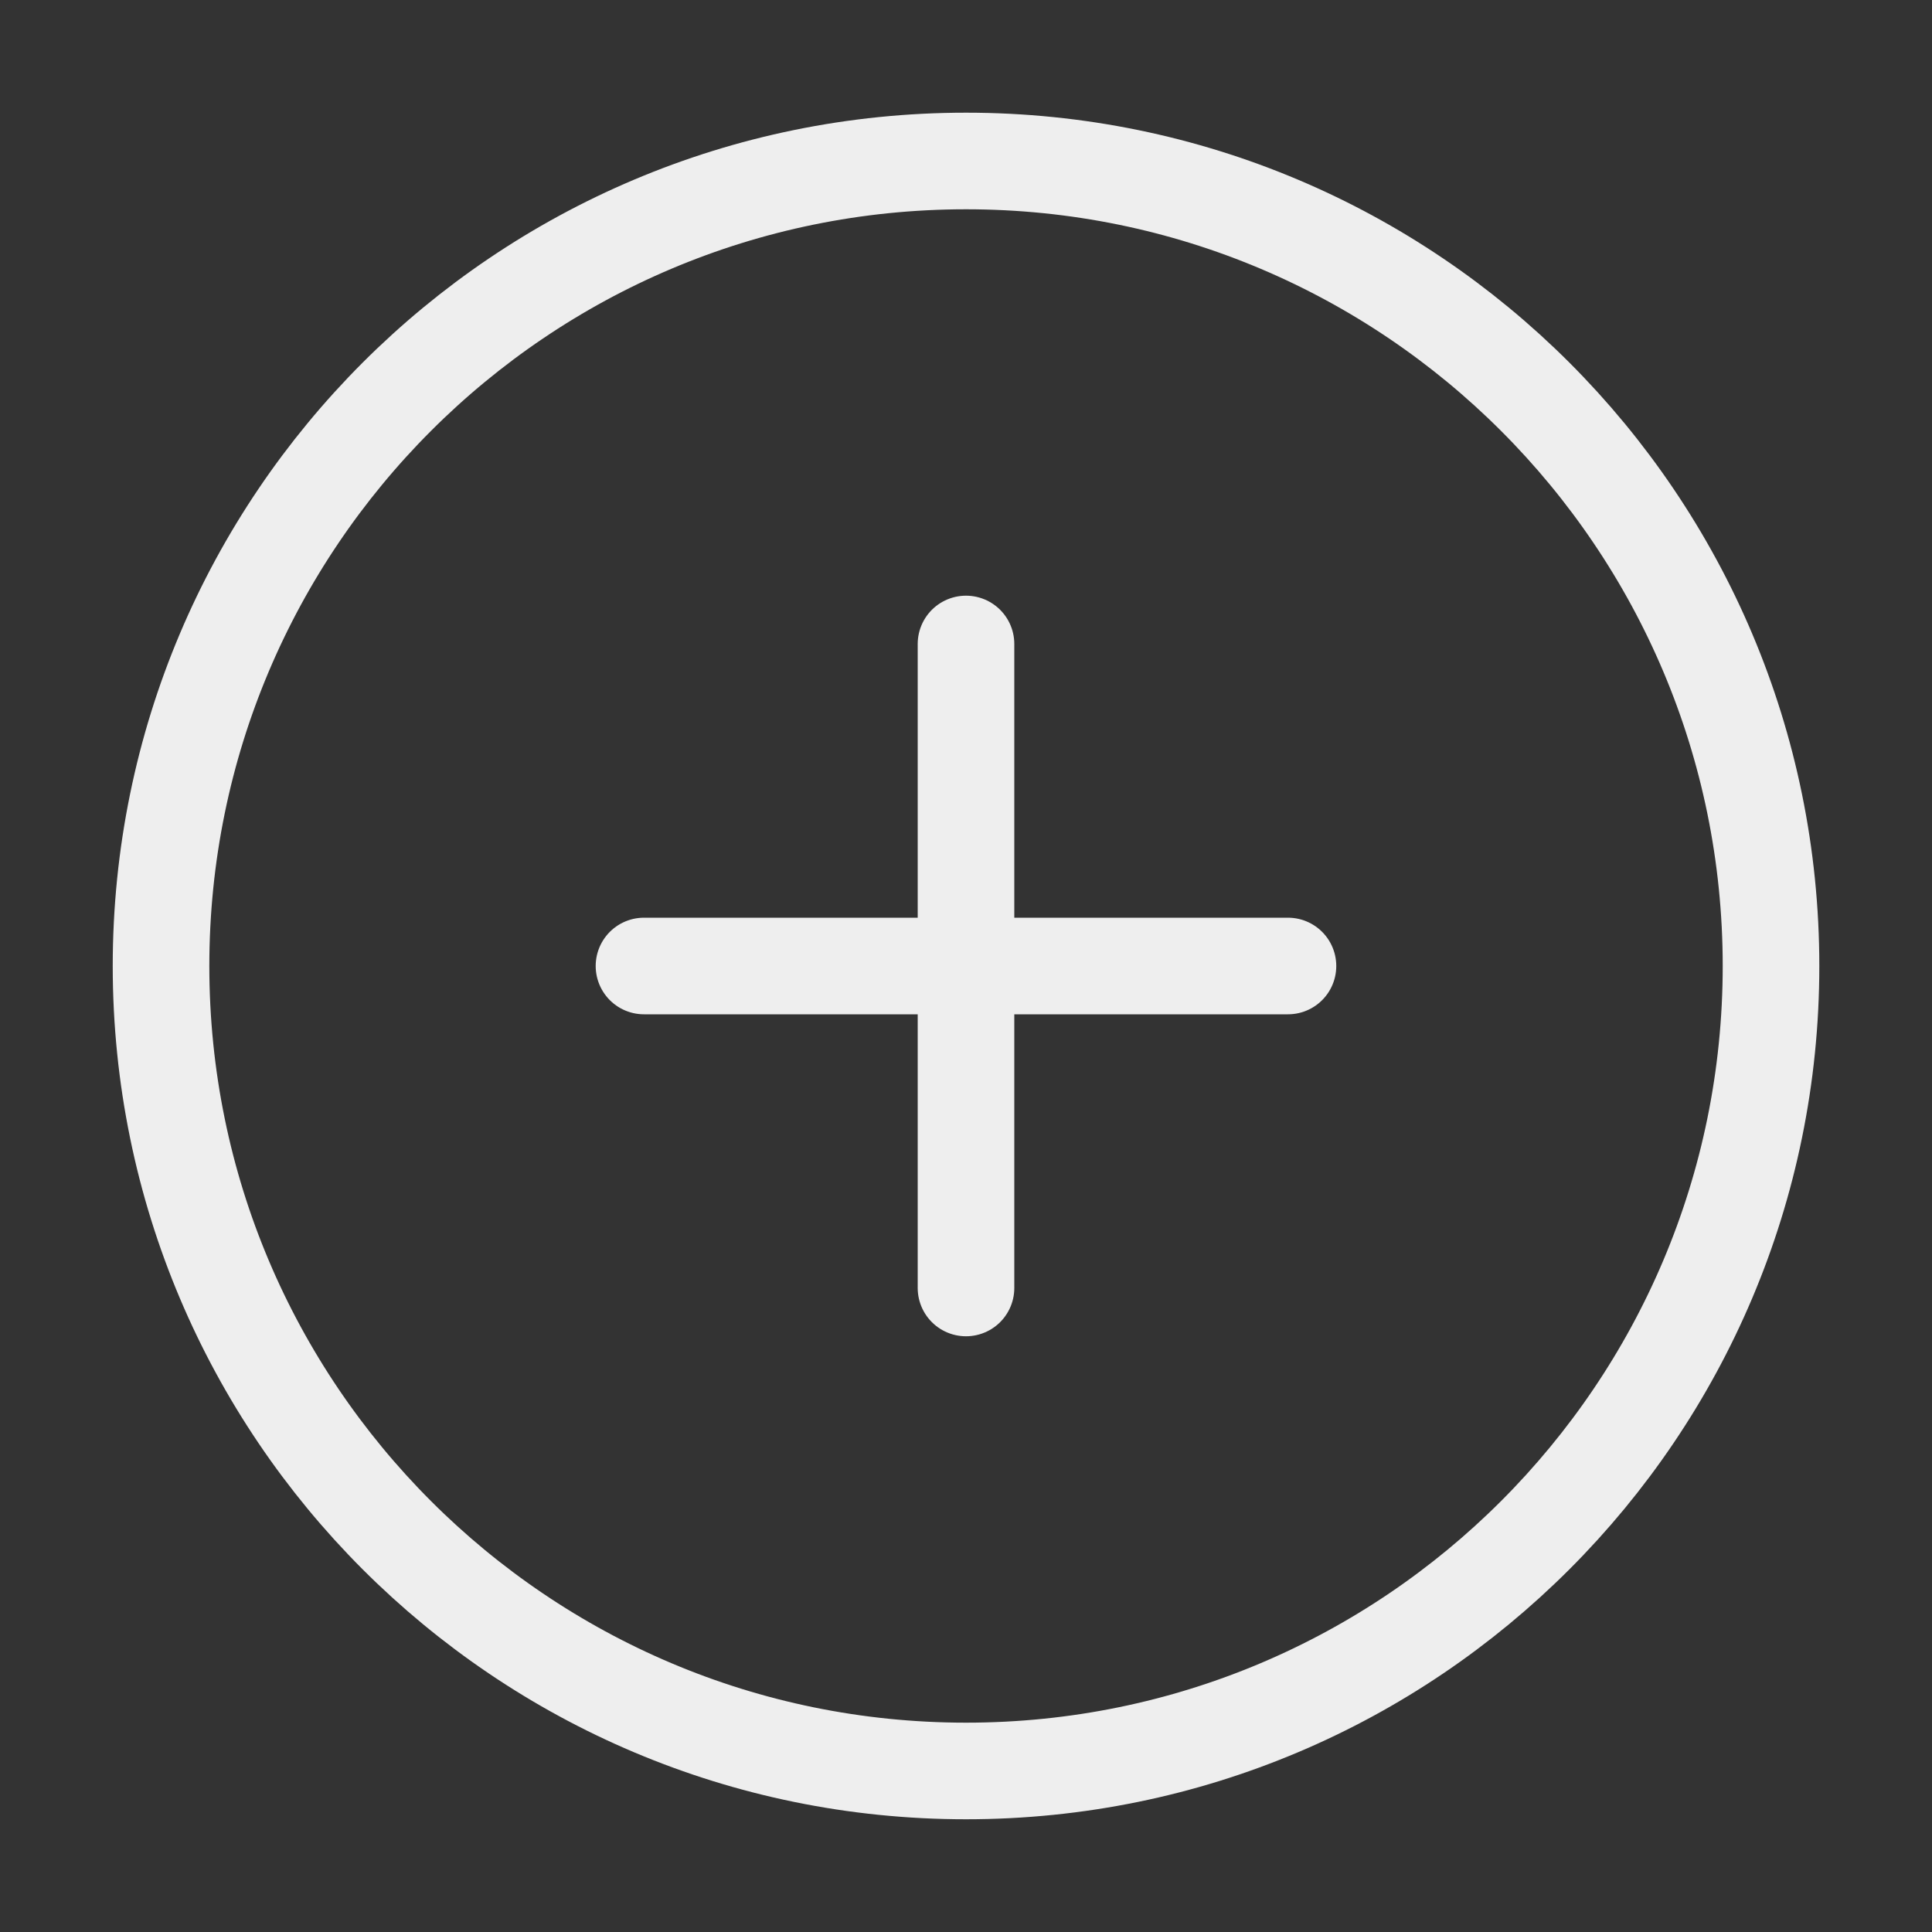
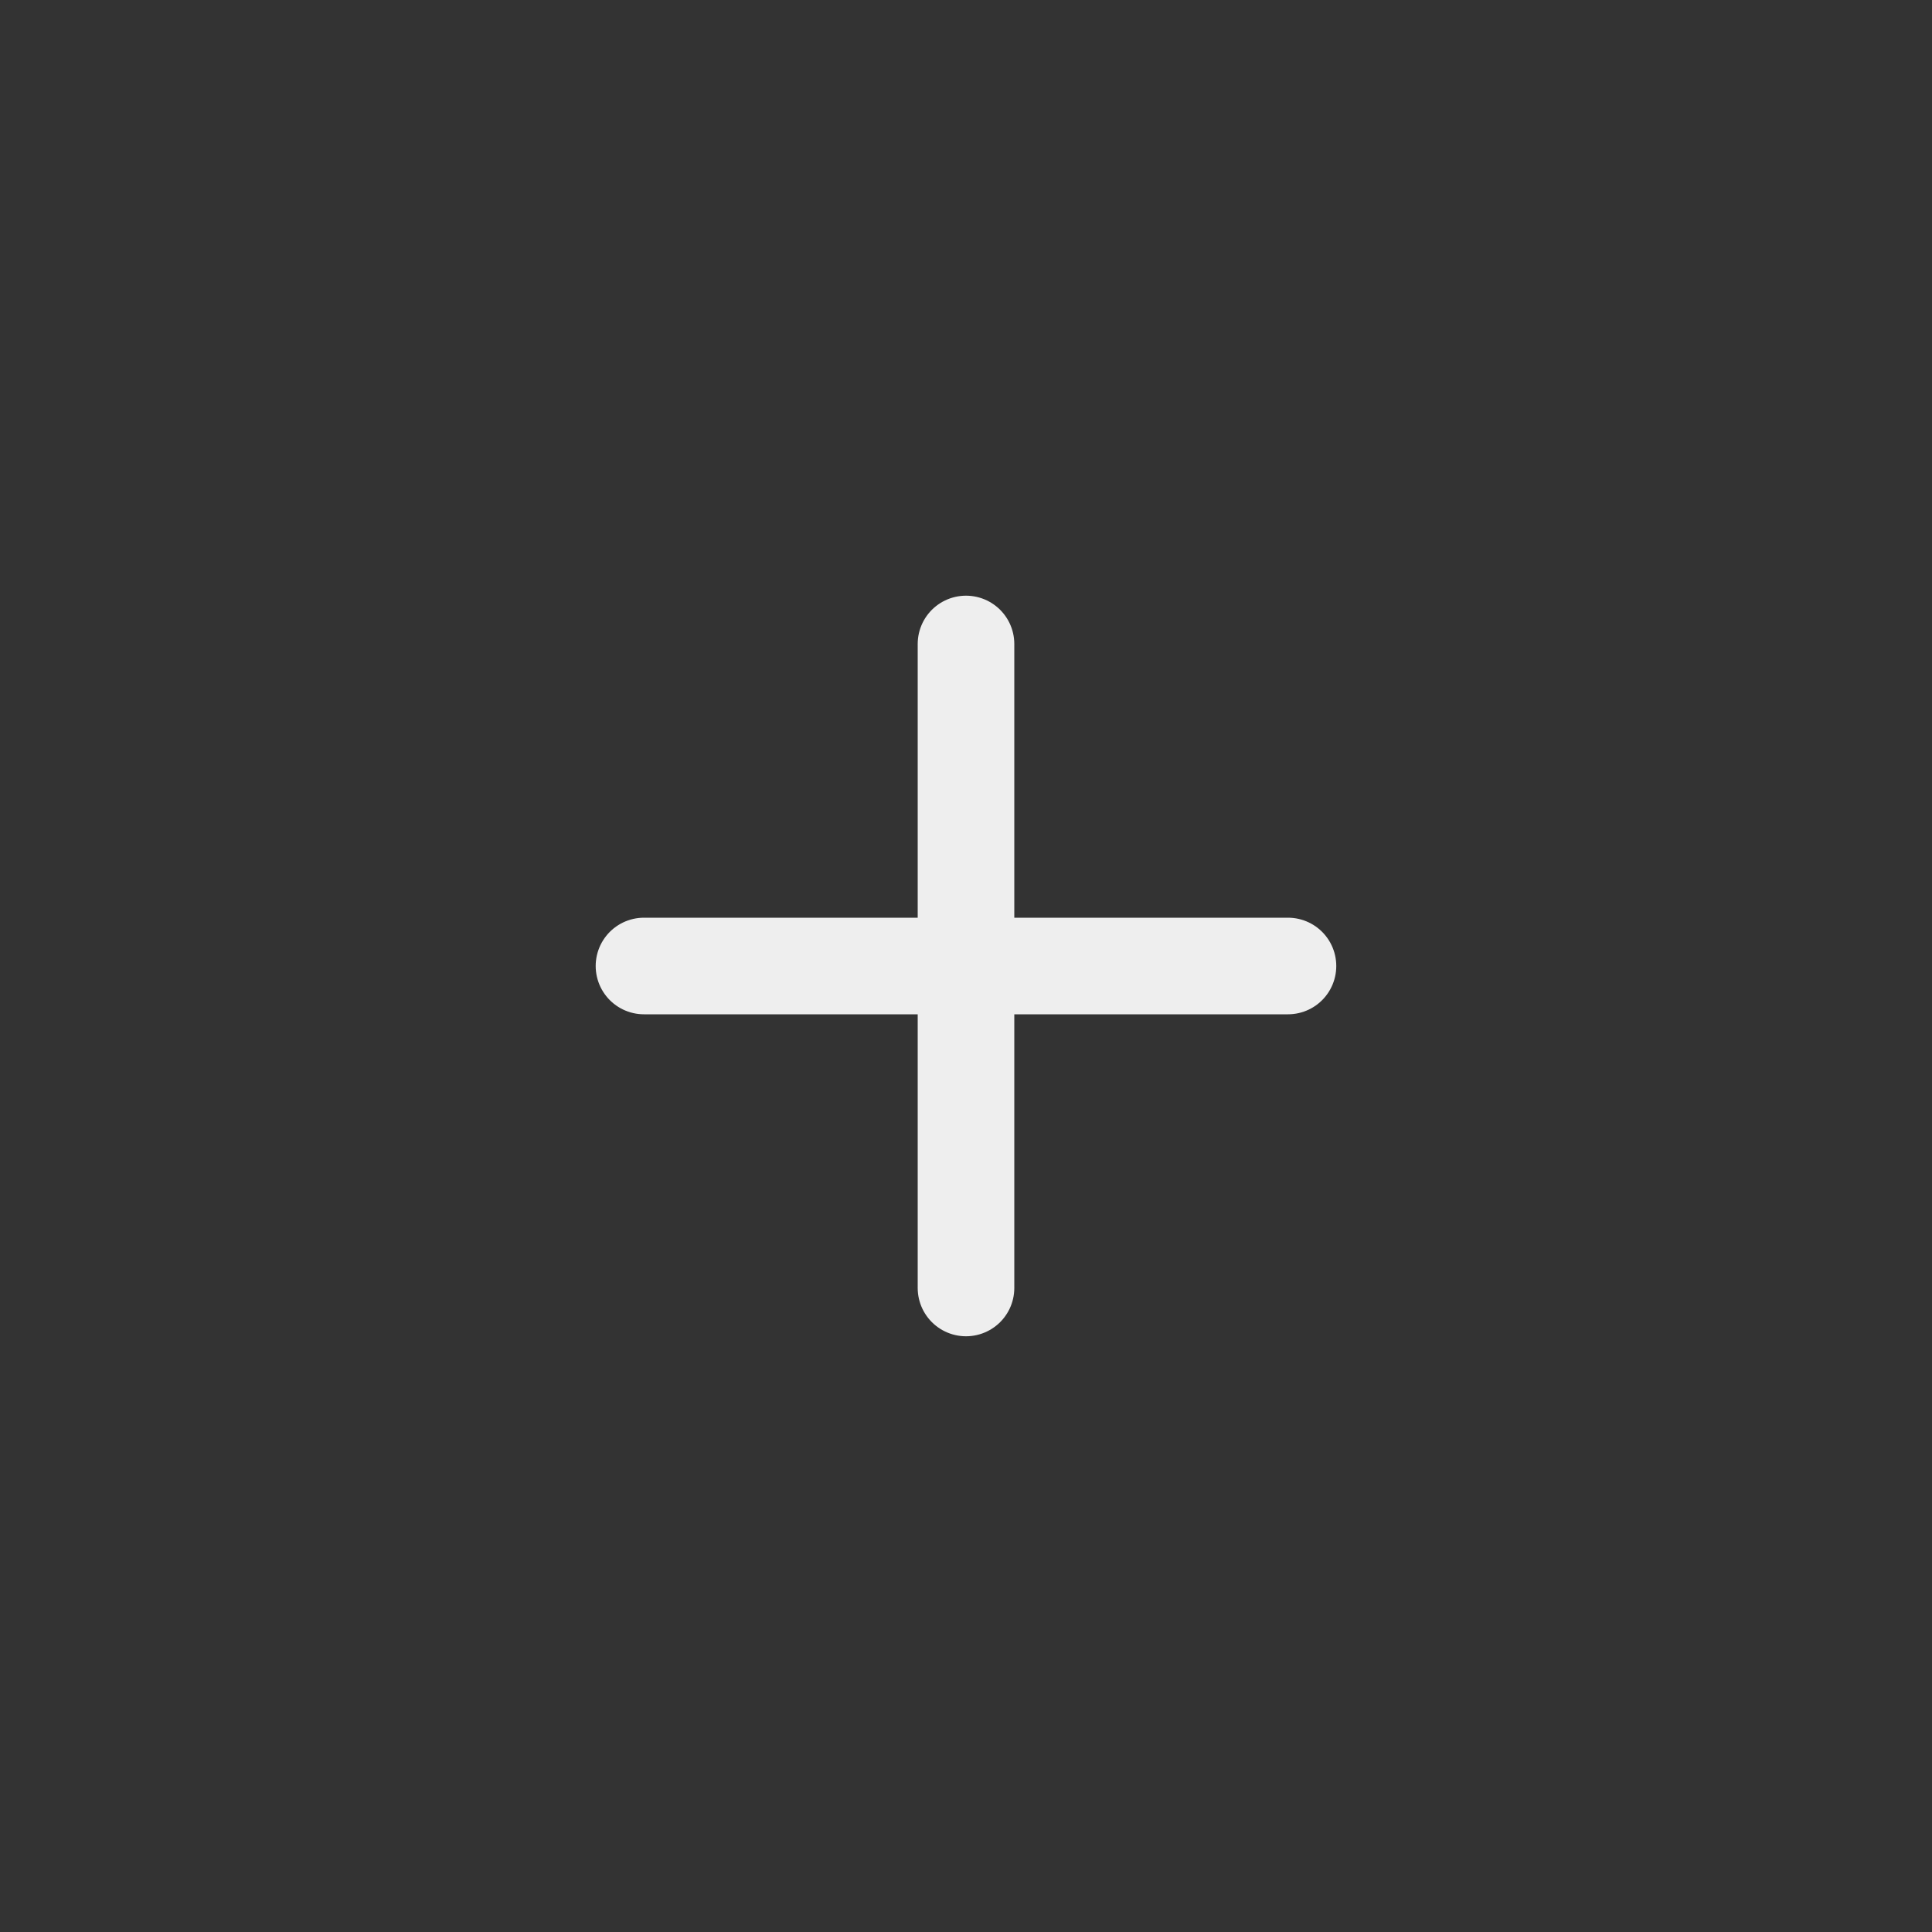
<svg xmlns="http://www.w3.org/2000/svg" width="40" height="40" viewBox="0 0 40 40" fill="none">
  <rect x="0" y="0" width="40" height="40" fill="#333333" stroke="none" />
-   <path d="M20.001 36.666C29.205 36.666 36.667 29.204 36.667 20C36.667 10.795 29.205 3.333 20.001 3.333C10.796 3.333 3.334 10.795 3.334 20C3.334 29.204 10.796 36.666 20.001 36.666Z" stroke="#EEEEEE" stroke-width="2" stroke-linecap="round" stroke-linejoin="round" />
  <path d="M20 13.333V26.666" stroke="#EEEEEE" stroke-width="2" stroke-linecap="round" stroke-linejoin="round" />
  <path d="M13.333 20H26.666" stroke="#EEEEEE" stroke-width="2" stroke-linecap="round" stroke-linejoin="round" />
</svg>